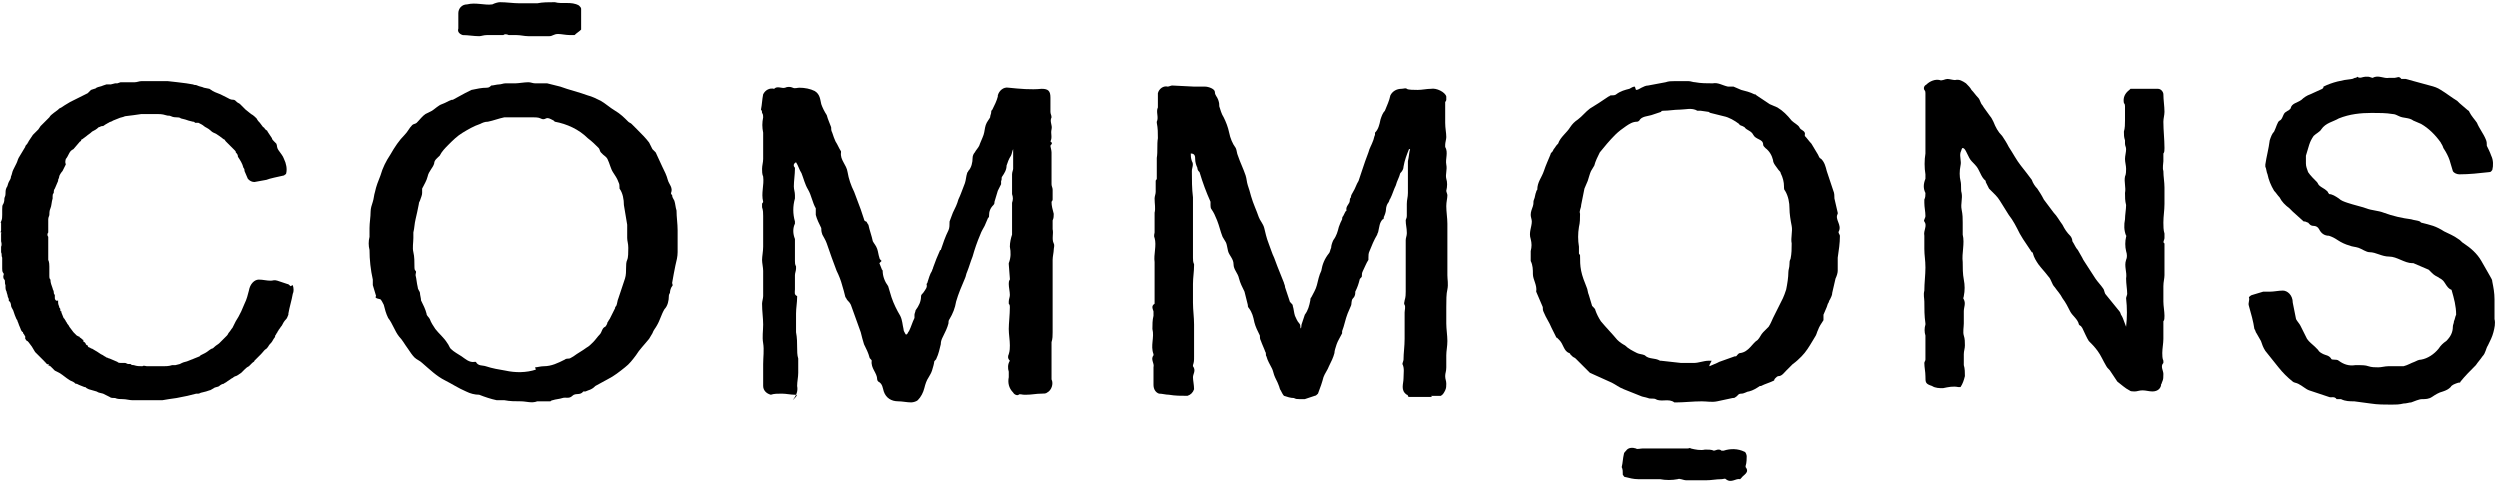
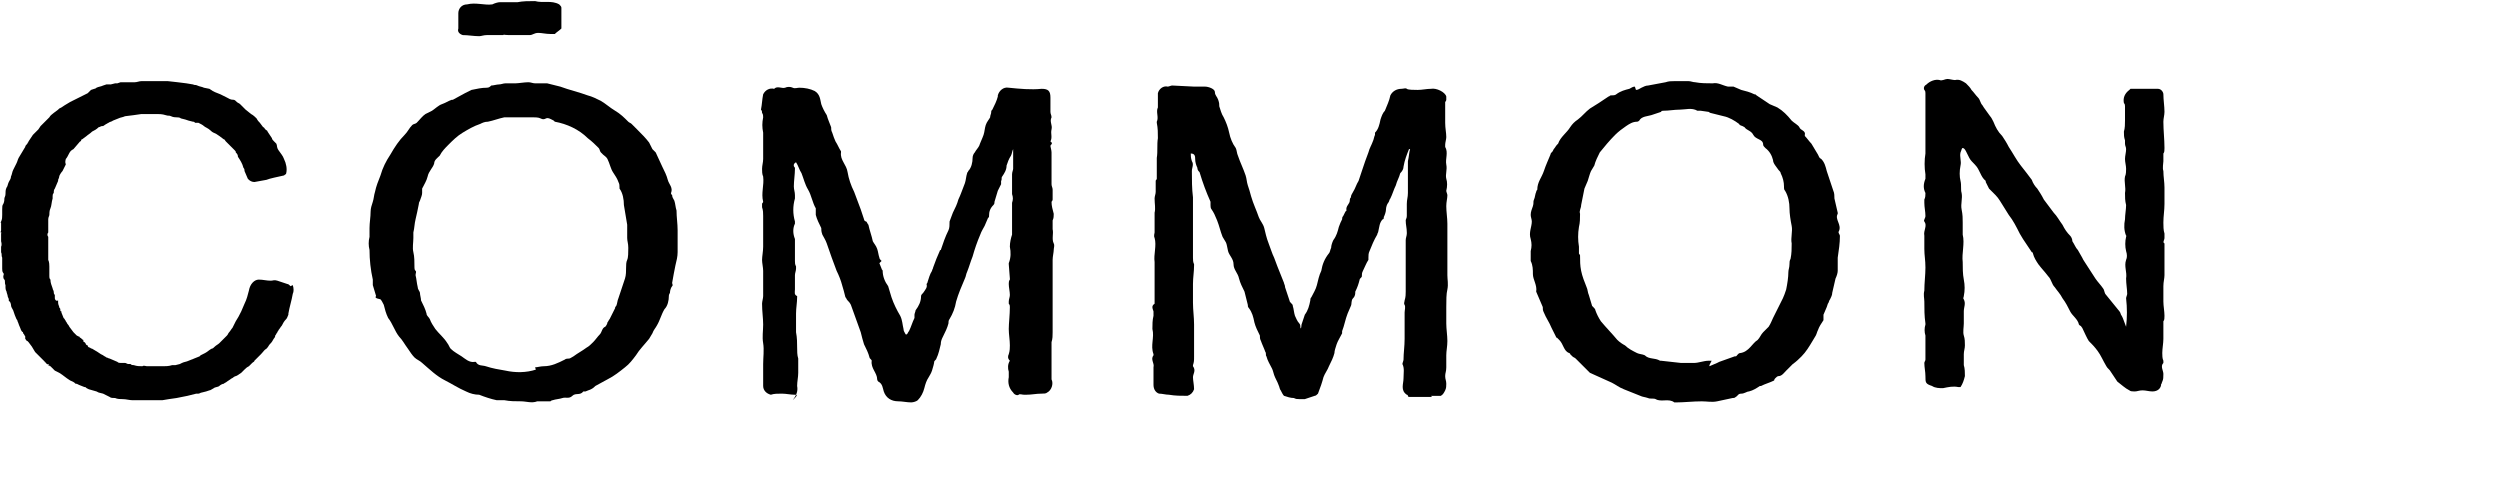
<svg xmlns="http://www.w3.org/2000/svg" id="Слой_1" x="0px" y="0px" viewBox="0 0 228 44" style="enable-background:new 0 0 228 44;" xml:space="preserve">
  <path d="M118.6,30.3c0-0.2,0.1-0.5,0.1-0.7c0.1-0.3,0.2-0.6,0.3-0.9c0.3-0.4,0.4-0.8,0.5-1.3c0-0.1,0-0.2,0.1-0.3 c0.2-0.4,0.4-0.7,0.5-1.1c0.1-0.4,0.2-0.9,0.4-1.3c0.1-0.6,0.3-1.1,0.7-1.6c0.1-0.1,0.1-0.3,0.2-0.5c0-0.2,0.1-0.5,0.2-0.7 c0.3-0.4,0.4-0.8,0.5-1.2c0.1-0.3,0.2-0.5,0.3-0.7c0-0.1,0-0.2,0.1-0.3l0.2-0.4c0,0,0.1-0.1,0.1-0.1c-0.1-0.4,0.3-0.6,0.3-0.9 c0-0.1,0-0.2,0.1-0.3c0-0.2,0.1-0.3,0.2-0.5c0.2-0.3,0.3-0.7,0.5-1c0.1-0.3,0.2-0.6,0.3-0.9l0,0c0.2-0.6,0.4-1.2,0.6-1.7 c0.1-0.4,0.3-0.7,0.4-1c0.1-0.2,0.1-0.4,0.2-0.6c0-0.1,0-0.2,0-0.2c0.3-0.3,0.4-0.7,0.5-1.2c0.1-0.3,0.2-0.6,0.4-0.8 c0.2-0.5,0.4-0.9,0.5-1.4c0.2-0.4,0.6-0.6,1-0.6c0.2,0,0.4-0.1,0.5,0s0.7,0.1,1,0.1c0.4,0,0.8-0.1,1.2-0.1c0.5-0.1,1.3,0.3,1.4,0.7 c0,0.1,0,0.2,0,0.3c0,0.1-0.1,0.2-0.1,0.2c0,0.6,0,1.2,0,1.9c0,0.5,0.1,0.9,0.1,1.3c0,0.2-0.1,0.5-0.1,0.7c0,0.1,0,0.2,0,0.2 c0.3,0.5,0,1.1,0.1,1.6c0.1,0.5-0.1,0.9,0,1.3c0.1,0.3,0.1,0.7,0,1.1c0,0.1,0.1,0.3,0.1,0.4c0,0.3-0.1,0.6-0.1,1 c0,0.5,0.1,1.1,0.1,1.6c0,0.5,0,0.7,0,1.1s0,0.8,0,1.2c0,0.6,0,1.1,0,1.7c0,0.2,0,0.5,0,0.7c0,0.4,0.1,0.8,0,1.3 c-0.1,0.4-0.1,1-0.1,1.6s0,1,0,1.5c0,0.5,0.1,1.1,0.1,1.6c0,0.5-0.1,0.9-0.1,1.3c0,0.5,0,0.7,0,1.1s-0.1,0.5-0.1,0.8 c0,0.3,0.1,0.4,0.1,0.7c0,0.2,0,0.4-0.1,0.6c-0.1,0.2-0.2,0.4-0.4,0.5h-0.9l0.1,0.1c-0.4,0-0.8,0-1.1,0h-0.9c-0.1,0-0.2,0-0.2-0.1 c0,0,0-0.1-0.1-0.1c-0.6-0.4-0.3-1-0.3-1.5c0-0.5,0.1-0.9-0.1-1.3c0-0.1,0.1-0.3,0.1-0.4c0-0.6,0.1-1.2,0.1-1.9c0-0.6,0-1.5,0-2.2 c0-0.1,0-0.1,0-0.2c0-0.2,0.1-0.5,0-0.7c-0.1-0.1,0-0.3,0-0.4c0.1-0.3,0.1-0.6,0.1-0.8c0-0.5,0-1,0-1.5c0-1.1,0-2.2,0-3.2 c0-0.2,0.1-0.4,0.1-0.6c0,0,0-0.1,0-0.1c0-0.4-0.1-0.7-0.1-1.1c0-0.1,0.1-0.2,0.1-0.4c0-0.4,0-0.8,0-1.1c0-0.4,0.1-0.6,0.1-1 c0-0.6,0-1.2,0-1.8c0-0.1,0-0.3,0-0.4s0-0.3,0-0.4c0-0.1,0-0.2,0-0.3c0.1-0.4,0.1-0.8,0.2-1.1h-0.1c-0.2,0.5-0.4,1-0.5,1.6 c0,0.2-0.1,0.4-0.3,0.6c-0.1,0.4-0.3,0.7-0.4,1.1c-0.2,0.4-0.3,0.8-0.5,1.2c-0.1,0.1-0.1,0.3-0.2,0.4c-0.1,0.1-0.2,0.4-0.2,0.6 s-0.1,0.5-0.2,0.7c0,0.1,0,0.2-0.1,0.2c-0.3,0.3-0.3,0.7-0.4,1.1c0,0.1-0.1,0.2-0.1,0.3c-0.3,0.5-0.5,1-0.7,1.5 c-0.1,0.2-0.1,0.4-0.1,0.6c0,0.1,0,0.1,0,0.2c-0.2,0.3-0.3,0.6-0.5,1c-0.1,0.2-0.1,0.3-0.1,0.5c0,0.1-0.2,0.2-0.2,0.3 c-0.1,0.4-0.2,0.7-0.4,1.1c0,0.2,0,0.4-0.2,0.6c-0.2,0.2-0.1,0.5-0.2,0.7c-0.1,0.2-0.2,0.5-0.3,0.7c-0.2,0.5-0.3,1.1-0.5,1.6 c0,0.1,0,0.1,0,0.2c-0.2,0.4-0.4,0.7-0.5,1c-0.1,0.3-0.2,0.6-0.2,0.8c-0.1,0.4-0.3,0.8-0.5,1.2c-0.1,0.3-0.4,0.7-0.5,1 c-0.1,0.4-0.3,1-0.5,1.5c-0.1,0.1-0.2,0.2-0.3,0.2c-0.3,0.1-0.6,0.2-0.9,0.3c-0.2,0-0.3,0-0.5,0c-0.2,0-0.3,0-0.5-0.1 c-0.3,0-0.6-0.1-0.9-0.2c-0.1-0.1-0.2-0.3-0.3-0.5c-0.1-0.1-0.1-0.3-0.2-0.5c-0.1-0.3-0.3-0.6-0.4-0.9c-0.1-0.3-0.1-0.4-0.2-0.6 c-0.2-0.4-0.4-0.7-0.5-1.1c-0.1-0.1,0-0.3-0.1-0.4c-0.1-0.3-0.3-0.7-0.4-1c-0.1-0.2-0.1-0.3-0.1-0.5c-0.2-0.4-0.4-0.8-0.5-1.2 c-0.1-0.5-0.2-0.9-0.5-1.3c-0.1-0.1-0.1-0.2-0.1-0.3c-0.1-0.4-0.2-0.8-0.3-1.2c-0.2-0.4-0.4-0.8-0.5-1.2c-0.1-0.5-0.5-0.8-0.5-1.3 c0-0.5-0.4-0.8-0.5-1.2c-0.1-0.4-0.1-0.6-0.2-0.8s-0.2-0.3-0.3-0.5c-0.2-0.5-0.3-1-0.5-1.5s-0.3-0.7-0.5-1c-0.1-0.1-0.1-0.3-0.1-0.4 c0-0.1,0-0.2,0-0.3c-0.4-0.9-0.7-1.7-1-2.7c-0.1-0.1-0.2-0.2-0.2-0.4c-0.1-0.2-0.2-0.5-0.2-0.8c0-0.2,0-0.5-0.4-0.5 c0,0.2,0,0.4,0.1,0.7c0.2,0.3,0,0.6,0,0.9c0,0.8,0,1.6,0.1,2.4c0,0.4,0,0.7,0,1.1c0,0.8,0,1.6,0,2.4c0,0.8,0,1.4,0,2 c0,0.2,0,0.4,0.1,0.6c0,0,0,0.1,0,0.1c0,0.6-0.1,1.1-0.1,1.7c0,0.2,0,0.4,0,0.5c0,0.4,0,0.8,0,1.2c0,0.7,0.1,1.3,0.1,2 c0,0.2,0,0.5,0,0.7c0,0.3,0,0.8,0,1.1c0,0.4,0,0.7,0,1.1c0,0.4,0,0.5-0.1,0.8c0,0,0,0.1,0,0.1c0.3,0.4,0,0.7,0,1s0.1,0.7,0.1,1.1 c-0.1,0.3-0.3,0.5-0.6,0.6c-0.6,0-1.1,0-1.7-0.1c-0.3,0-0.6-0.1-0.9-0.1c-0.3-0.1-0.5-0.4-0.5-0.8c0-0.5,0-1.1,0-1.6 c0.1-0.4-0.3-0.7,0-1.1c0,0,0,0,0-0.1c-0.3-0.8,0.1-1.5-0.1-2.3c0-0.4,0-0.8,0.1-1.2c0-0.1,0-0.2,0-0.4c-0.1-0.3-0.2-0.5,0.1-0.7 c0-0.1,0-0.2,0-0.3v-2.2c0-0.4,0-0.9,0-1.3c-0.1-0.7,0.2-1.5,0-2.2c-0.1-0.2,0-0.4,0-0.5c0-0.2,0-0.5,0-0.8c0-0.3,0-0.7,0-1 c0.1-0.4,0-0.8,0-1.3c0-0.2,0.1-0.4,0.1-0.6c0-0.3,0-0.7,0-1c0-0.1,0.1-0.1,0.1-0.2s0-0.4,0-0.6c0-0.4,0-0.8,0-1.3 c0.1-0.6,0-1.2,0.1-1.8c0-0.5,0-0.9-0.1-1.4c0,0,0,0,0-0.1c0.2-0.4-0.1-0.9,0.1-1.3c0-0.2,0-0.4,0-0.5c0-0.2,0-0.5,0-0.8 c0.1-0.4,0.5-0.7,0.9-0.6c0.1,0,0.3-0.1,0.4-0.1l2,0.1c0.3,0,0.7,0,1,0c0.3,0,0.9,0.2,0.9,0.5c0,0.3,0.2,0.4,0.3,0.7 s0.1,0.4,0.1,0.6c0.1,0.3,0.2,0.7,0.4,1c0.2,0.4,0.4,0.9,0.5,1.4c0.1,0.5,0.3,1,0.6,1.4c0.1,0.2,0.1,0.5,0.2,0.7 c0.2,0.6,0.5,1.2,0.7,1.8c0.1,0.3,0.1,0.6,0.2,0.9s0.2,0.6,0.3,1c0.2,0.7,0.5,1.3,0.7,1.9c0.1,0.3,0.4,0.6,0.5,1 c0.1,0.4,0.2,0.9,0.4,1.4c0.2,0.5,0.3,0.9,0.5,1.3l0.3,0.8c0.2,0.5,0.4,1,0.6,1.5c0,0.1,0.1,0.2,0.1,0.4l0.4,1.2 c0,0.1,0.1,0.2,0.2,0.3c0.1,0.1,0.1,0.1,0.1,0.2c0.1,0.3,0.1,0.6,0.2,0.9c0.1,0.2,0.2,0.5,0.4,0.7c0.1,0.1,0.1,0.3,0.1,0.4 c0.1,0.1,0.1,0.2,0.2,0.3l0.2-0.1" />
  <path d="M80.2,24l0.2,0.5c0,0.1,0.1,0.1,0.1,0.2c0,0.5,0.2,1,0.5,1.4c0.1,0.3,0.2,0.7,0.3,1c0.2,0.6,0.5,1.2,0.8,1.7 c0.2,0.4,0.2,0.8,0.3,1.2c0,0.2,0.1,0.3,0.2,0.5h0.1c0.1-0.1,0.1-0.2,0.2-0.3c0.2-0.4,0.3-0.8,0.5-1.2c0-0.1,0-0.2,0-0.3 c0-0.1,0.1-0.3,0.1-0.4c0.3-0.4,0.5-0.8,0.5-1.3c0-0.1,0.1-0.2,0.2-0.3c0.2-0.3,0.4-0.5,0.3-0.8c0,0,0.1-0.1,0.1-0.2 c0.1-0.3,0.2-0.7,0.4-1c0-0.1,0.1-0.2,0.1-0.3l0.3-0.8l0.3-0.7c0-0.1,0.1-0.1,0.1-0.1c0.2-0.6,0.4-1.2,0.7-1.8 c0.1-0.2,0.1-0.5,0.1-0.8c0.1-0.3,0.2-0.5,0.3-0.8c0.2-0.4,0.4-0.8,0.5-1.2c0.2-0.4,0.4-1,0.6-1.5c0.1-0.3,0.1-0.6,0.2-0.9 c0-0.1,0.1-0.1,0.1-0.2c0.3-0.3,0.4-0.8,0.4-1.2c0-0.2,0.1-0.4,0.2-0.5c0.1-0.2,0.3-0.4,0.4-0.6c0.1-0.3,0.3-0.7,0.4-1 c0.1-0.3,0.1-0.6,0.2-0.9s0.3-0.5,0.4-0.7c0-0.2,0.1-0.3,0.1-0.5c0-0.1,0-0.1,0.1-0.2c0.2-0.4,0.4-0.8,0.5-1.2c0,0,0-0.1,0-0.1 C91.1,8.3,91.5,7.9,92,8c1,0.1,2,0.2,3,0.1c0.6,0,0.8,0.2,0.8,0.8c0,0.4,0,0.9,0,1.3c0,0.2,0.1,0.3,0.1,0.5l0,0 c-0.2,0.4,0.1,0.7,0,1.1c-0.1,0.4,0.1,0.7-0.1,1.1c0.3,0.2,0,0.3,0,0.4s0.1,0.4,0.1,0.6c0,0.5,0,1,0,1.5s0,0.9,0,1.4 c0,0.2,0.1,0.3,0.1,0.5c0,0.2,0,0.6,0,0.9c0,0.1-0.1,0.2-0.1,0.2c0,0.4,0.1,0.7,0.2,1.1c0,0.2,0,0.4-0.1,0.6c0,0.3,0,0.6,0,0.8 c0.1,0.4-0.1,0.9,0.1,1.3c0.1,0.2,0,0.4,0,0.6S96,23.4,96,23.7c0,0.6,0,1.1,0,1.7c0,0.3,0,0.7,0,1s0,0.8,0,1.1c0,0.7,0,1.5,0,2.2 c0,0.2,0,0.4,0,0.6c0,0.3,0,0.6-0.1,0.9c0,0.1,0,0.2,0,0.3c0,0.4,0,0.9,0,1.3v1.7c0,0,0,0,0,0.1c0.2,0.4,0,1-0.4,1.2 c-0.1,0.1-0.3,0.1-0.5,0.1c-0.5,0-0.9,0.1-1.4,0.1c-0.1,0-0.1,0-0.2,0c-0.2,0-0.4-0.1-0.5,0c-0.1,0.1-0.4,0-0.5-0.2 c-0.4-0.4-0.5-0.9-0.4-1.4c0-0.2,0-0.3,0-0.5c-0.1-0.3-0.1-0.7,0.1-1c-0.2-0.2-0.2-0.4-0.1-0.6c0.1-0.3,0.1-0.6,0.1-0.8 c0-0.5-0.1-1-0.1-1.5c0-0.5,0.1-1.3,0.1-2c0-0.1,0-0.2-0.1-0.3c0-0.1,0-0.2,0-0.2c0-0.2,0.1-0.4,0.1-0.6c0-0.3-0.1-0.7-0.1-1 c0-0.1,0-0.3,0.1-0.4c0,0,0-0.1,0-0.1l-0.1-1.3c0,0,0-0.1,0-0.1c0.2-0.5,0.2-1,0.1-1.5c0-0.4,0.1-0.8,0.2-1.1c0-0.5,0-1,0-1.5 c0-0.2,0-0.4,0-0.6v-0.6c0-0.1,0-0.2,0-0.2c0.1-0.3,0.1-0.5,0-0.8c0-0.2,0-0.5,0-0.7c0-0.4,0-0.7,0-1.1c0-0.2,0.1-0.4,0.1-0.5 c0-0.6,0-1.2,0-1.8c-0.1,0.2-0.1,0.4-0.2,0.6c-0.2,0.3-0.3,0.6-0.4,0.9c0,0.4-0.2,0.7-0.4,1c-0.1,0.1,0,0.3-0.1,0.4 c0,0.1,0,0.2,0,0.3c-0.1,0.2-0.2,0.4-0.3,0.6c-0.1,0.3-0.2,0.7-0.3,1c0,0.1,0,0.2-0.1,0.3c-0.3,0.3-0.4,0.6-0.4,1 c0,0.1,0,0.1-0.1,0.2c-0.1,0.2-0.2,0.5-0.3,0.7s-0.3,0.5-0.4,0.8c-0.3,0.7-0.5,1.3-0.7,2c-0.2,0.5-0.3,0.9-0.5,1.4 c-0.1,0.2-0.1,0.4-0.2,0.6c-0.3,0.7-0.6,1.4-0.8,2.1c-0.1,0.6-0.3,1.1-0.6,1.6c-0.1,0.1-0.1,0.3-0.1,0.4c-0.1,0.4-0.3,0.8-0.5,1.2 c-0.1,0.2-0.2,0.4-0.2,0.7c-0.1,0.4-0.2,0.9-0.4,1.3c0,0.1-0.2,0.2-0.2,0.3c0,0.1-0.1,0.5-0.2,0.8c-0.1,0.3-0.2,0.4-0.3,0.6 c-0.2,0.3-0.3,0.6-0.4,1c-0.1,0.4-0.3,0.8-0.6,1.1c-0.1,0.1-0.4,0.2-0.6,0.2c-0.4,0-0.8-0.1-1.2-0.1c-0.6,0-1.1-0.3-1.3-0.9 c-0.1-0.3-0.1-0.7-0.5-0.9c0,0-0.1-0.1-0.1-0.2c0-0.6-0.6-1-0.5-1.7c0-0.1-0.2-0.2-0.2-0.3c-0.1-0.4-0.3-0.8-0.5-1.2 c-0.1-0.3-0.2-0.7-0.3-1.1c-0.3-0.8-0.6-1.7-0.9-2.5c-0.1-0.2-0.2-0.3-0.3-0.4c-0.1-0.1-0.1-0.2-0.2-0.3c-0.1-0.4-0.2-0.8-0.3-1.1 c-0.1-0.4-0.3-0.9-0.5-1.3c-0.3-0.8-0.6-1.6-0.9-2.5c-0.1-0.3-0.3-0.6-0.4-0.8c-0.1-0.3-0.1-0.4-0.1-0.6c-0.2-0.4-0.4-0.8-0.5-1.2 c0-0.1,0-0.2,0-0.3c0-0.1,0-0.2,0-0.3c-0.3-0.5-0.4-1.2-0.7-1.7s-0.4-1-0.6-1.5c-0.2-0.3-0.3-0.7-0.5-1c-0.2,0.1-0.3,0.3-0.1,0.5 c0,0,0,0.1,0,0.1c0,0.5-0.1,1.1-0.1,1.6c0,0.3,0.1,0.5,0.1,0.8c0,0.1,0,0.2,0,0.3c-0.2,0.7-0.2,1.4,0,2.1c0,0.1,0,0.1,0,0.2 c-0.2,0.4-0.2,0.9,0,1.4c0,0.2,0,0.4,0,0.6c0,0.5,0,0.9,0,1.4c0,0.2,0,0.3,0.1,0.5c0,0.1,0,0.2,0,0.2c0,0.2-0.1,0.4-0.1,0.6 c0,0.4,0,0.9,0,1.3c0,0.2-0.1,0.5,0.2,0.6c0,0,0,0.1,0,0.1c0,0.5-0.1,1-0.1,1.5c0,0.5,0,1.1,0,1.7c0.1,0.5,0.1,1,0.1,1.4 c0,0.3,0,0.7,0.1,1c0,0.1,0,0.2,0,0.3s0,0.5,0,0.7s0,0.2,0,0.3c0,0.4-0.1,0.8-0.1,1.2c0.1,0.5-0.1,0.9-0.4,1.3 C72.8,36,72.7,36,72.5,36c-0.4,0-0.8-0.1-1.2-0.1s-0.7,0-1,0.1c-0.4-0.1-0.7-0.4-0.7-0.8c0-0.7,0-1.4,0-2c0-0.6,0.1-1.3,0-1.9 c-0.1-0.6,0-1.1,0-1.7c0-0.6-0.1-1.2-0.1-1.9c0-0.2,0.1-0.5,0.1-0.7c0-0.8,0-1.6,0-2.3c0-0.3-0.1-0.7-0.1-1s0.1-0.8,0.1-1.2 s0-0.9,0-1.3s0-1,0-1.5c0-0.3,0-0.5-0.1-0.8c0-0.1,0-0.2,0-0.3c0-0.1,0.1-0.1,0.1-0.2c-0.2-0.8,0.1-1.5,0-2.3 c-0.1-0.2-0.1-0.5-0.1-0.7c0-0.3,0.1-0.6,0.1-0.9c0-0.8,0-1.6,0-2.4c-0.1-0.5-0.1-0.9,0-1.4c0-0.1,0-0.3-0.1-0.4 c0-0.1,0-0.2-0.1-0.3c0.1-0.5,0.1-0.9,0.2-1.4c0.2-0.4,0.6-0.6,1-0.5l0,0c0.3-0.3,0.7,0,1-0.1c0.2-0.1,0.5-0.1,0.7,0 c0.2,0.1,0.4,0,0.6,0c0.5,0,1,0.1,1.4,0.3c0.5,0.3,0.5,0.8,0.6,1.2c0.1,0.3,0.3,0.7,0.5,1l0,0c0.1,0.4,0.3,0.8,0.4,1.1 c0,0.2,0,0.3,0.1,0.5c0.1,0.3,0.2,0.6,0.3,0.8c0.2,0.3,0.3,0.6,0.5,0.9c0,0,0,0,0,0.1c-0.1,0.7,0.5,1.1,0.6,1.8 c0.1,0.6,0.3,1.2,0.6,1.8c0.2,0.5,0.4,1.1,0.6,1.6c0.1,0.3,0.2,0.6,0.3,0.9c0,0.1,0.1,0.2,0.2,0.2c0.1,0.1,0.1,0.2,0.2,0.3 c0.1,0.5,0.3,1,0.4,1.5c0.1,0.2,0.3,0.4,0.4,0.7c0.1,0.3,0.1,0.5,0.2,0.8c0,0.1,0.1,0.2,0.2,0.3L80.2,24" />
  <path d="M149.2,8.2c0.2,0,0.3-0.1,0.5-0.2c0.2-0.1,0.4-0.2,0.6-0.2c0.5-0.1,1.1-0.2,1.6-0.3c0.3-0.1,0.5-0.1,0.8-0.1 c0.4,0,0.9,0,1.3,0c0.2,0,0.4,0.1,0.6,0.1c0.5,0.1,1.1,0.1,1.6,0.1c0.5-0.1,0.9,0.2,1.4,0.3c0.2,0,0.3,0,0.5,0 c0.2,0.1,0.5,0.2,0.7,0.3c0.4,0.1,0.8,0.2,1.2,0.4c0.1,0,0.1,0,0.2,0.1l1.2,0.8c0.2,0.1,0.5,0.2,0.7,0.3c0.5,0.3,0.9,0.7,1.3,1.2 c0.2,0.2,0.6,0.4,0.7,0.6c0.1,0.3,0.6,0.3,0.5,0.7c0,0,0,0.1,0,0.1c0.2,0.2,0.4,0.5,0.6,0.7c0.2,0.3,0.4,0.7,0.6,1 c0.1,0.2,0.1,0.3,0.3,0.4c0.3,0.3,0.4,0.7,0.5,1.1c0.2,0.6,0.4,1.2,0.6,1.8c0.1,0.2,0.1,0.5,0.1,0.7l0.3,1.3c0,0,0,0.1,0,0.1 c-0.3,0.5,0.4,1,0.1,1.6c-0.1,0.1,0.1,0.3,0.1,0.4c0,0.7-0.1,1.3-0.2,2c0,0.4,0,0.8,0,1.2c0,0.2-0.1,0.5-0.2,0.7 c-0.1,0.4-0.2,0.9-0.3,1.3c0,0.2-0.1,0.4-0.2,0.6c-0.1,0.1-0.1,0.3-0.2,0.4l-0.1,0.3l-0.3,0.7c0,0.2,0,0.3,0,0.5 c-0.2,0.3-0.4,0.6-0.5,0.9c-0.1,0.2-0.1,0.3-0.2,0.5c-0.1,0.2-0.2,0.3-0.3,0.5c-0.3,0.5-0.6,1-1,1.4c-0.2,0.2-0.5,0.5-0.8,0.7 c-0.2,0.2-0.4,0.4-0.6,0.6c-0.2,0.2-0.4,0.5-0.7,0.5c-0.1,0-0.2,0.1-0.3,0.2c-0.1,0.1-0.1,0.2-0.1,0.2c-0.4,0.2-0.8,0.3-1.2,0.5 h-0.1c-0.3,0.2-0.6,0.4-1,0.5c-0.2,0-0.4,0.2-0.7,0.2c-0.3,0-0.3,0.2-0.5,0.3c-0.1,0.1-0.2,0.1-0.3,0.1c-0.5,0.1-0.9,0.2-1.4,0.3 c-0.5,0.1-0.9,0-1.4,0c-0.8,0-1.6,0.1-2.4,0.1c0,0-0.1,0-0.1,0c-0.5-0.4-1.2,0-1.7-0.3c-0.2-0.1-0.5,0-0.7-0.1 c-0.3-0.1-0.5-0.1-0.7-0.2c-0.5-0.2-1-0.4-1.5-0.6s-0.7-0.4-1.1-0.6L145,34l-0.1-0.1l-1.2-1.2c-0.1-0.1-0.2-0.1-0.3-0.2 c-0.1-0.1-0.1-0.1-0.2-0.2c0,0,0-0.1-0.1-0.1c-0.5-0.2-0.5-0.8-0.9-1.2l-0.2-0.2c0,0-0.1,0-0.1-0.1l-0.4-0.8 c-0.2-0.5-0.5-0.9-0.7-1.4c-0.1-0.2-0.1-0.3-0.1-0.5c-0.2-0.5-0.4-0.9-0.6-1.4l0,0c0.1-0.6-0.3-1.1-0.3-1.6c0-0.4,0-0.8-0.2-1.2 c0-0.3,0-0.6,0-0.9c0.1-0.4,0.1-0.7,0-1.1c-0.2-0.6,0.1-1.1,0.1-1.6c0-0.2-0.1-0.4-0.1-0.6c0-0.3,0.1-0.5,0.2-0.8s0-0.4,0.1-0.6 c0.1-0.2,0.1-0.5,0.2-0.7c0,0,0-0.1,0.1-0.2c0-0.7,0.4-1.1,0.6-1.7c0.2-0.6,0.4-1,0.6-1.5c0-0.1,0.1-0.2,0.2-0.3l0.1-0.2 c0.1-0.1,0.2-0.3,0.3-0.4c0.1-0.1,0.1-0.1,0.1-0.1c0.2-0.6,0.8-1,1.1-1.5c0.2-0.3,0.4-0.5,0.7-0.7c0.4-0.3,0.7-0.7,1.1-1 c0.3-0.2,0.5-0.3,0.8-0.5c0.3-0.2,0.6-0.4,0.9-0.6c0.1,0,0.1-0.1,0.2-0.1c0.2,0,0.4,0,0.5-0.1c0.4-0.3,0.8-0.4,1.2-0.5 c0.2-0.1,0.3-0.2,0.5-0.2L149.2,8.2 M155.9,33.3c0,0,0,0.1,0,0.1l0.7-0.3l0.2-0.1l1.4-0.5c0,0,0,0,0.1,0s0.2-0.3,0.4-0.3 c0.8-0.1,1.1-0.9,1.6-1.2c0.2-0.2,0.3-0.5,0.5-0.7c0.2-0.2,0.3-0.3,0.5-0.5c0.2-0.3,0.3-0.6,0.4-0.8c0.3-0.6,0.6-1.2,0.9-1.8 c0.1-0.2,0.2-0.5,0.3-0.8c0.1-0.5,0.2-1.1,0.2-1.6c0-0.2,0.1-0.4,0.1-0.7c0-0.2,0-0.3,0.1-0.5c0.1-0.5,0.1-0.9,0.1-1.4 c-0.1-0.5,0.1-1.1,0-1.6c-0.1-0.5-0.2-1.1-0.2-1.6c0-0.5-0.1-1.1-0.4-1.6c-0.1-0.1-0.1-0.2-0.1-0.4c0-0.4-0.1-0.8-0.3-1.2 c0-0.1-0.1-0.2-0.2-0.3c-0.2-0.3-0.5-0.6-0.5-0.9c-0.1-0.4-0.3-0.8-0.7-1.1c-0.1-0.1-0.2-0.2-0.2-0.3c0-0.3-0.2-0.4-0.4-0.5 c-0.2-0.1-0.4-0.2-0.5-0.4c-0.2-0.4-0.6-0.4-0.8-0.7c-0.3-0.2-0.4-0.1-0.5-0.3c-0.4-0.3-0.9-0.6-1.4-0.7c-0.4-0.1-0.8-0.2-1.2-0.3 c-0.1,0-0.1-0.1-0.2-0.1l-0.7-0.1c-0.1,0-0.2,0-0.3,0c-0.5-0.3-1.1-0.1-1.6-0.1c-0.5,0-1,0.1-1.5,0.1c-0.1,0-0.2,0-0.2,0.1 c-0.3,0.1-0.6,0.2-0.9,0.3s-0.9,0.1-1.1,0.5c0,0-0.1,0.1-0.2,0.1c-0.4,0-0.7,0.2-1,0.4c-0.3,0.2-0.7,0.5-1,0.8 c-0.5,0.5-1,1.1-1.4,1.6c-0.2,0.4-0.4,0.8-0.5,1.2c-0.1,0.2-0.2,0.3-0.3,0.5c-0.1,0.2-0.2,0.6-0.3,0.9c-0.1,0.2-0.2,0.5-0.3,0.7 c-0.1,0.5-0.2,1-0.3,1.5c0,0.3-0.2,0.5-0.1,0.8c0,0.4,0,0.8-0.1,1.2c-0.1,0.6-0.1,1.2,0,1.8c0,0.1,0,0.2,0,0.3c0,0.1,0,0.2,0,0.3 c0,0.1,0.1,0.1,0.1,0.2c0,0.5,0,0.9,0.1,1.4c0.1,0.5,0.3,1,0.5,1.5c0.1,0.2,0.1,0.5,0.2,0.7l0.3,1c0,0,0.1,0.1,0.1,0.1 c0.1,0.1,0.2,0.2,0.2,0.3c0.1,0.3,0.3,0.7,0.5,1c0.5,0.6,1,1.1,1.5,1.7c0.2,0.2,0.5,0.4,0.7,0.5c0.3,0.3,0.7,0.5,1.1,0.7 c0.2,0.1,0.5,0.1,0.7,0.2c0.4,0.4,0.9,0.2,1.4,0.5h0.1l1.8,0.2c0.4,0,0.8,0,1.2,0c0.4,0,0.9-0.2,1.3-0.2h0.3" />
  <path d="M34.3,27c-0.1-0.3-0.2-0.7-0.3-1c0-0.1,0-0.1,0-0.2c0-0.1,0-0.2,0-0.3c-0.2-0.9-0.3-1.8-0.3-2.7c-0.1-0.4-0.1-0.8,0-1.2 c0-0.1,0-0.2,0-0.3s0-0.3,0-0.5c0-0.5,0.1-1,0.1-1.5c0-0.3,0.1-0.6,0.2-0.9c0.1-0.3,0.1-0.6,0.2-0.9c0.1-0.5,0.3-1,0.5-1.5 c0.2-0.7,0.5-1.3,0.9-1.9c0.4-0.7,0.8-1.3,1.3-1.8c0.3-0.3,0.4-0.6,0.7-0.9c0.1-0.1,0.3-0.1,0.4-0.2c0.3-0.3,0.5-0.6,0.8-0.8 c0.2-0.1,0.4-0.2,0.6-0.3c0.3-0.2,0.6-0.5,0.9-0.6c0.3-0.1,0.6-0.3,0.9-0.4c0,0,0.1,0,0.1,0c0.4-0.2,0.7-0.4,1.1-0.6 c0.2-0.1,0.4-0.2,0.6-0.3c0.5-0.1,0.9-0.2,1.4-0.2c0.2,0,0.3-0.1,0.4-0.2c0.2,0,0.5-0.1,0.7-0.1s0.4-0.1,0.6-0.1c0.2,0,0.6,0,0.9,0 s0.8-0.1,1.2-0.1c0.2,0,0.4,0.1,0.6,0.1c0.4,0,0.8,0,1.1,0c0.4,0.1,0.8,0.2,1.2,0.3c0.8,0.3,1.7,0.5,2.5,0.8 c0.4,0.1,0.8,0.3,1.2,0.5c0.5,0.3,0.8,0.6,1.3,0.9c0.5,0.3,0.8,0.6,1.2,1c0.1,0.1,0.2,0.1,0.3,0.2c0.1,0.1,0.2,0.2,0.3,0.3l0.2,0.2 c0.4,0.4,0.8,0.8,1.1,1.2c0.1,0.2,0.2,0.4,0.3,0.6c0.1,0.1,0.2,0.2,0.3,0.3c0.2,0.4,0.4,0.9,0.6,1.3c0.2,0.4,0.4,0.8,0.5,1.2 c0.1,0.4,0.5,0.7,0.3,1.2c0,0.1,0,0.1,0.1,0.2c0,0.2,0.1,0.3,0.2,0.5c0.1,0.3,0.1,0.6,0.2,0.9c0,0.6,0.1,1.2,0.1,1.8 c0,0.6,0,1.3,0,2c0,0.4-0.1,0.8-0.2,1.2c-0.1,0.5-0.2,1-0.3,1.6c0,0.1,0.1,0.2,0,0.3s-0.2,0.4-0.2,0.6c-0.1,0.2-0.1,0.2-0.1,0.3 c0,0.4-0.1,0.9-0.4,1.2c-0.3,0.5-0.4,1-0.7,1.5c-0.1,0.2-0.3,0.4-0.4,0.7c-0.1,0.2-0.2,0.3-0.3,0.5c-0.4,0.5-0.9,1-1.2,1.5 c-0.3,0.4-0.6,0.8-1,1.1c-0.5,0.4-1,0.8-1.6,1.1c-0.4,0.2-0.7,0.4-1.1,0.6c-0.1,0.1-0.2,0.2-0.4,0.3c-0.2,0.1-0.3,0.1-0.5,0.2 c-0.1,0-0.2,0-0.2,0c-0.3,0.4-0.7,0.1-1,0.4c-0.3,0.3-0.6,0.1-0.9,0.2c-0.3,0.1-0.6,0.1-0.9,0.2c-0.1,0-0.2,0.1-0.2,0.1h-1 c-0.1,0-0.1,0-0.2,0c-0.5,0.2-1,0-1.5,0s-1,0-1.5-0.1c-0.2,0-0.5,0-0.7,0c-0.5-0.1-1.1-0.3-1.6-0.5c-0.4,0-0.8-0.1-1.2-0.3 c-0.7-0.3-1.3-0.7-1.9-1c-0.8-0.4-1.4-1-2.1-1.6c-0.2-0.2-0.5-0.3-0.7-0.5c-0.2-0.2-0.4-0.5-0.6-0.8c-0.3-0.4-0.5-0.8-0.8-1.1 c-0.4-0.5-0.6-1.2-1-1.7c-0.2-0.4-0.3-0.8-0.4-1.2c-0.1-0.2-0.2-0.4-0.3-0.5C34.2,27.2,34.2,27.1,34.3,27L34.3,27 M48.8,33.5 L48.8,33.5c0.2,0,0.5-0.1,0.8-0.1c0.7,0,1.3-0.3,1.9-0.6c0.1-0.1,0.3-0.1,0.4-0.1c0.1,0,0.2-0.1,0.4-0.2c0.4-0.3,0.8-0.5,1.2-0.8 c0.2-0.1,0.4-0.3,0.6-0.5c0.2-0.2,0.4-0.5,0.6-0.7c0.2-0.2,0.2-0.6,0.5-0.7c0.1-0.1,0.2-0.3,0.2-0.4c0.1-0.1,0.1-0.2,0.2-0.3l0.5-1 c0-0.1,0-0.1,0.1-0.2c0.1-0.2,0.1-0.5,0.2-0.7c0.2-0.6,0.4-1.2,0.6-1.8c0.1-0.3,0.1-0.7,0.1-1c0-0.2,0-0.5,0.1-0.7 c0.1-0.2,0.1-0.7,0.1-1.1c0-0.4-0.1-0.6-0.1-0.9c0-0.4,0-0.8,0-1.2c-0.1-0.6-0.2-1.2-0.3-1.8c0-0.5-0.1-1.1-0.4-1.5c0,0,0-0.1,0-0.1 c0-0.2,0-0.3-0.1-0.5c-0.1-0.3-0.3-0.6-0.5-0.9c-0.2-0.3-0.3-0.8-0.5-1.2c-0.1-0.2-0.3-0.3-0.4-0.4c-0.1-0.1-0.1-0.1-0.2-0.2 c-0.1-0.1-0.1-0.3-0.2-0.4c-0.3-0.3-0.6-0.6-1-0.9c-0.8-0.8-1.9-1.3-3-1.5c0,0-0.1-0.1-0.1-0.1c-0.2-0.1-0.5-0.3-0.7-0.2 c-0.2,0.1-0.3,0.1-0.5,0c-0.2-0.1-0.5-0.1-0.7-0.1h-1.3c-0.4,0-0.8,0-1.3,0c-0.5,0.1-1,0.3-1.5,0.4c-0.3,0-0.5,0.1-0.7,0.2 c-0.6,0.2-1.1,0.5-1.6,0.8c-0.5,0.3-0.9,0.7-1.3,1.1c-0.3,0.3-0.6,0.6-0.8,1c-0.2,0.2-0.5,0.4-0.5,0.7c-0.1,0.4-0.5,0.7-0.6,1.2 c-0.1,0.4-0.3,0.7-0.5,1.1c0,0.1,0,0.2,0,0.4c0,0.2-0.1,0.4-0.2,0.7c-0.1,0.2-0.1,0.2-0.1,0.3c-0.1,0.5-0.2,1-0.3,1.4 c-0.1,0.4-0.1,0.8-0.2,1.2c0,0.2,0,0.3,0,0.5c0,0.4-0.1,0.9,0,1.3c0.1,0.4,0.1,0.9,0.1,1.4c0,0.1,0,0.2,0.1,0.3c0.1,0.1,0,0.2,0,0.4 c0.1,0.4,0.1,0.7,0.2,1.1c0,0.2,0.2,0.4,0.2,0.5c0,0.2,0.1,0.5,0.1,0.7c0.2,0.4,0.4,0.8,0.5,1.2c0,0.2,0.2,0.3,0.3,0.5 c0.1,0.3,0.3,0.6,0.5,0.9c0.3,0.4,0.8,0.8,1.1,1.3c0.1,0.1,0.2,0.4,0.3,0.5c0.3,0.3,0.7,0.5,1,0.7c0.3,0.2,0.7,0.6,1.2,0.5 c0,0,0.1,0,0.1,0c0.2,0.4,0.6,0.3,0.9,0.4c0.6,0.2,1.2,0.3,1.8,0.4c0.9,0.2,1.9,0.2,2.8-0.1c0.1,0,0.2,0,0.2,0v0.1h-0.2" />
  <path d="M193.9,29.8c0.1-0.9,0.1-1.7,0-2.6c0-0.1,0.1-0.3,0.1-0.4c0-0.4-0.1-0.9-0.1-1.4c0.1-0.6-0.2-1.1,0-1.7 c0.1-0.2,0.1-0.5,0-0.8c-0.1-0.4-0.1-0.9,0-1.3c0-0.1,0.1-0.1,0-0.1c-0.2-0.5-0.2-1-0.1-1.5c0-0.4,0.1-0.9,0.1-1.3 c-0.1-0.4-0.1-0.7-0.1-1.1c0.1-0.5-0.1-1,0-1.5c0.1-0.2,0.1-0.5,0.1-0.7c0-0.3-0.1-0.6-0.1-0.9c0-0.3,0.1-0.6,0.1-0.9 c0-0.2-0.1-0.3-0.1-0.5c0-0.1,0-0.2,0-0.3c-0.1-0.3-0.1-0.5-0.1-0.8c0.1-0.3,0.1-0.7,0.1-1c0-0.4,0-0.9,0-1.3c0-0.1,0-0.2-0.1-0.3 c-0.1-0.5,0.1-0.9,0.5-1.2c0,0,0.1-0.1,0.1-0.1h0.9h0.3h1.3c0.3,0,0.5,0.3,0.5,0.5c0,0.5,0.1,1.1,0.1,1.6c0,0.3-0.1,0.6-0.1,0.9 c0,0.8,0.1,1.6,0.1,2.4c0,0.2,0,0.4-0.1,0.5c0,0.2,0,0.5,0,0.7s-0.1,0.6,0,0.9c0,0.5,0.1,1,0.1,1.5c0,0.2,0,0.4,0,0.6 c0,0.2,0,0.6,0,0.9c0,0.6-0.1,1.1-0.1,1.7c0,0.3,0,0.7,0.1,1c0,0.1,0,0.3,0,0.4c0,0.2-0.2,0.4,0,0.5c0,0,0,0.1,0,0.2 c0,0.2,0,0.4,0,0.5c0,0.2,0,0.4,0,0.6s0,0.7,0,1.1c0,0.2,0,0.3,0,0.5c0,0.3-0.1,0.6-0.1,1l0,0c0,0.5,0,0.9,0,1.4 c0,0.4,0.1,0.9,0.1,1.3c0,0.2,0,0.4-0.1,0.5c0,0.1,0,0.3,0,0.4c0,0.2,0,0.3,0,0.5c0,0.2,0,0.5,0,0.7c0,0.4-0.1,0.9-0.1,1.3 c0,0.2,0,0.5,0.1,0.7c0,0.1,0,0.1,0,0.2c-0.3,0.3,0,0.7,0,1s0,0.5-0.1,0.7c-0.1,0.2,0,0.2-0.1,0.2c0,0.4-0.3,0.7-0.8,0.7 c-0.3,0-0.6-0.1-0.9-0.1c-0.3,0-0.5,0.1-0.7,0.1c-0.2,0-0.4,0-0.5-0.1c-0.4-0.2-0.7-0.5-1.1-0.8c-0.2-0.3-0.4-0.6-0.6-0.9 c-0.1-0.2-0.3-0.3-0.4-0.5c-0.3-0.5-0.5-1-0.8-1.4c-0.3-0.4-0.5-0.6-0.8-0.9c-0.2-0.3-0.4-0.8-0.6-1.2c-0.1-0.1-0.1-0.2-0.2-0.2 c0,0-0.1-0.1-0.1-0.1c-0.1-0.5-0.6-0.8-0.8-1.2c-0.2-0.4-0.4-0.8-0.7-1.2c-0.2-0.4-0.5-0.7-0.7-1c-0.3-0.3-0.3-0.7-0.6-1 c-0.3-0.4-0.6-0.7-0.9-1.1c-0.2-0.3-0.4-0.6-0.5-1c0,0,0-0.1-0.1-0.1l-0.8-1.2c-0.1-0.2-0.2-0.3-0.3-0.5c-0.3-0.6-0.6-1.2-1-1.7 c-0.2-0.3-0.3-0.5-0.5-0.8c-0.2-0.3-0.4-0.7-0.7-1c-0.2-0.2-0.4-0.4-0.6-0.6c-0.1-0.2-0.2-0.4-0.3-0.6c0,0,0-0.1,0-0.1 c-0.5-0.4-0.5-1-1-1.5c-0.2-0.2-0.4-0.4-0.5-0.6c-0.1-0.2-0.2-0.4-0.3-0.6c-0.1-0.2-0.2-0.3-0.3-0.3c-0.1,0-0.1,0.2-0.2,0.4 c-0.1,0.4,0.1,0.8,0,1.2c-0.1,0.5-0.1,1,0,1.4c0.1,0.4,0,0.8,0.1,1.1c0.1,0.5-0.1,1,0,1.5c0.1,0.5,0.1,0.8,0.1,1.2c0,0.4,0,0.6,0,1 c0,0,0,0.1,0,0.1c0.2,0.8-0.1,1.7,0,2.5c0,0.5,0,1.1,0.1,1.6c0.1,0.5,0.1,1,0,1.5c0,0.1-0.1,0.2,0,0.3c0.2,0.4,0,0.7,0,1.1 c0,0.4,0,0.8,0,1.1c0,0.3-0.1,0.8,0,1.1c0.1,0.3,0.1,0.6,0.1,0.9c0,0.3-0.1,0.5-0.1,0.8s0,0.6,0,1c0.1,0.3,0.1,0.7,0.1,1 c-0.1,0.4-0.2,0.7-0.4,1c0,0-0.2,0-0.2,0c-0.5-0.1-0.9,0-1.4,0.1c-0.3,0-0.7,0-1-0.2c-0.6-0.2-0.6-0.3-0.6-0.9 c0-0.4-0.1-0.8-0.1-1.2c0-0.1,0.1-0.2,0.1-0.3s0-0.5,0-0.7c0-0.2,0-0.7,0-1.1c0-0.1,0-0.3,0-0.4c-0.1-0.3-0.1-0.7,0-1 c0,0,0-0.1,0-0.1c-0.1-0.7-0.1-1.3-0.1-2c0-0.3-0.1-0.6,0-1c0-0.7,0.1-1.4,0.1-2.1s-0.1-1.1-0.1-1.7c0-0.4,0-0.8,0-1.2 c-0.1-0.5,0.3-0.9,0-1.3c-0.1-0.1,0.1-0.3,0.1-0.5c0-0.4-0.1-0.8-0.1-1.2c0-0.1,0-0.2,0-0.3c0.1-0.2,0.1-0.4,0.1-0.6 c-0.2-0.4-0.2-0.8,0-1.3c0-0.1,0-0.3,0-0.4c-0.1-0.6-0.1-1.3,0-1.9c0-0.7,0-1.3,0-2v-0.3c0-0.3,0-0.5,0-0.8c0-0.1,0-0.1,0-0.2 c0-0.1,0-0.2,0-0.2c0-0.7,0-1.4,0-2c0-0.1,0-0.2-0.1-0.3c-0.1-0.2,0-0.4,0.2-0.5c0.3-0.3,0.8-0.5,1.2-0.4c0.2,0.1,0.5-0.1,0.7-0.1 c0.2,0,0.5,0.1,0.7,0.1c0.4-0.1,0.7,0.1,1,0.3c0.2,0.2,0.4,0.4,0.5,0.6c0.2,0.2,0.4,0.5,0.6,0.7c0.2,0.2,0.2,0.5,0.4,0.7 c0.1,0.2,0.5,0.7,0.7,1c0.1,0.1,0.2,0.3,0.3,0.5c0.2,0.5,0.4,0.9,0.8,1.3c0.2,0.3,0.4,0.6,0.6,1c0.4,0.6,0.7,1.2,1.1,1.7 s0.7,0.9,1,1.3c0.1,0.3,0.3,0.6,0.5,0.8c0.2,0.3,0.4,0.6,0.6,1c0.3,0.4,0.6,0.8,0.9,1.2c0.3,0.3,0.5,0.7,0.8,1.1 c0.2,0.4,0.4,0.7,0.7,1c0.1,0.1,0.2,0.3,0.2,0.5c0.2,0.3,0.3,0.6,0.5,0.8l0.4,0.7l0.1,0.2c0.4,0.6,0.7,1.1,1.1,1.7 c0.2,0.3,0.5,0.6,0.7,0.9c0.1,0.1,0.1,0.3,0.2,0.5l1.3,1.6c0.1,0.1,0.1,0.3,0.2,0.4l0.1,0.2L193.9,29.8" />
-   <path d="M216,33.4c0.3,0.1,0.6,0.1,0.9,0.1c0.3,0,0.6-0.1,0.9-0.1h0.8c0.2,0,0.4,0,0.6,0c0.4-0.1,0.7-0.3,1-0.4 c0.2-0.1,0.4-0.2,0.6-0.2c0.6-0.1,1.2-0.5,1.6-1c0.2-0.3,0.4-0.5,0.7-0.7c0.4-0.4,0.6-0.8,0.6-1.3c0-0.2,0.1-0.3,0.1-0.5 c0.1-0.2,0.1-0.4,0.2-0.6c0-0.8-0.2-1.5-0.4-2.2c0,0,0-0.1-0.1-0.1c-0.4-0.2-0.5-0.7-0.8-0.9c-0.1-0.1-0.2-0.1-0.3-0.2 c-0.2-0.1-0.4-0.2-0.6-0.4c-0.1-0.1-0.2-0.2-0.3-0.3c-0.5-0.2-0.9-0.4-1.4-0.6c0,0-0.1,0-0.1,0c-0.7,0-1.4-0.6-2.1-0.6 c-0.7,0-1.2-0.4-1.8-0.4c-0.3,0-0.7-0.3-1-0.4c-0.3-0.1-0.6-0.1-0.8-0.2c-0.4-0.1-0.8-0.3-1.1-0.5c-0.3-0.2-0.5-0.3-0.8-0.4 c-0.4,0-0.7-0.2-0.9-0.6c-0.1-0.2-0.3-0.3-0.5-0.3c-0.3,0-0.4-0.2-0.5-0.3c-0.1,0-0.2-0.1-0.3-0.1c0,0-0.1,0-0.1,0l-1-0.9l-0.3-0.3 c-0.4-0.3-0.7-0.6-0.9-1c-0.2-0.2-0.3-0.4-0.5-0.6c-0.3-0.5-0.5-1-0.6-1.5c-0.1-0.2-0.1-0.5-0.2-0.7c0-0.1,0-0.1,0-0.2 c0.1-0.7,0.3-1.4,0.4-2.2c0.1-0.3,0.2-0.6,0.4-0.8c0.2-0.4,0.3-0.9,0.5-1c0.3-0.1,0.3-0.7,0.6-0.8c0.1-0.1,0.2-0.1,0.3-0.2 c0,0,0.1-0.1,0.1-0.1c0.1-0.5,0.6-0.5,1-0.8c0.2-0.2,0.5-0.4,0.8-0.5c0.4-0.2,0.7-0.3,1.1-0.5c0.1-0.1,0.1-0.1,0.1-0.2 c0.8-0.4,1.7-0.6,2.6-0.7c0.1,0,0.2-0.1,0.3-0.1c0.1,0,0.2-0.1,0.2-0.1c0.2,0.2,0.5,0,0.7,0c0.1,0,0.2,0,0.3,0 c0.1,0,0.3,0.1,0.4,0.1c0.5-0.3,1,0.1,1.5,0c0.2,0,0.4,0,0.5,0c0.2,0,0.4-0.2,0.6,0.1c0,0,0.1,0,0.2,0c0.1,0,0.1,0,0.2,0 c0.7,0.2,1.5,0.4,2.2,0.6c0.4,0.1,0.7,0.2,1,0.4c0.5,0.3,1,0.7,1.5,1c0.1,0.1,0.1,0.1,0.2,0.2l0.7,0.6c0.1,0.1,0.2,0.1,0.2,0.2 c0.2,0.4,0.5,0.7,0.7,1c0.2,0.5,0.6,1,0.8,1.5c0.1,0.2,0.1,0.4,0.1,0.6c0.1,0.2,0.3,0.6,0.4,0.9c0.2,0.4,0.2,0.9,0.1,1.3 c-0.1,0.1-0.1,0.2-0.3,0.2c-0.9,0.1-1.8,0.2-2.7,0.2c-0.2,0-0.5-0.1-0.6-0.3c-0.1-0.3-0.2-0.7-0.3-1c-0.1-0.3-0.3-0.7-0.5-1 c-0.1-0.1-0.1-0.3-0.2-0.4c0-0.1-0.1-0.1-0.1-0.2c-0.5-0.7-1.1-1.3-1.8-1.7c-0.2-0.1-0.5-0.2-0.7-0.3c-0.4-0.3-0.9-0.2-1.3-0.4 c-0.2-0.1-0.4-0.2-0.6-0.2c-0.6-0.1-1.2-0.1-1.9-0.1c-1,0-2,0.1-3,0.5c-0.5,0.3-1.2,0.4-1.6,1c-0.1,0.2-0.5,0.4-0.7,0.6 c-0.2,0.3-0.3,0.5-0.4,0.8c-0.1,0.3-0.2,0.7-0.3,1c0,0.2,0,0.4,0,0.7c0,0.3,0.1,0.5,0.2,0.8c0.2,0.3,0.5,0.6,0.8,0.9 c0.1,0.1,0.1,0.2,0.2,0.3c0.2,0.2,0.5,0.3,0.7,0.5l0.1,0.1c0,0.1,0.1,0.1,0.1,0.2c0.3,0,0.6,0.2,0.9,0.4c0.2,0.2,0.5,0.3,0.8,0.4 c0.6,0.2,1.1,0.3,1.7,0.5c0.5,0.2,1.1,0.2,1.6,0.4c0.8,0.3,1.7,0.5,2.5,0.6c0.3,0.1,0.6,0.1,0.8,0.2l0.1,0.1 c0.4,0.1,0.8,0.2,1.1,0.3c0.3,0.1,0.7,0.3,1,0.5c0.4,0.2,0.9,0.4,1.3,0.7c0.2,0.1,0.3,0.3,0.5,0.4c0.6,0.4,1.2,0.9,1.6,1.6 c0.3,0.5,0.5,0.9,0.8,1.4c0.1,0.2,0.2,0.3,0.2,0.5c0.1,0.5,0.2,1,0.2,1.6s0,1,0,1.5c0,0.1,0,0.2,0,0.3c0.1,0.4,0,0.8-0.1,1.2 c-0.1,0.4-0.3,0.8-0.5,1.2c-0.2,0.3-0.2,0.7-0.5,1c-0.2,0.3-0.4,0.5-0.6,0.8c-0.5,0.5-1,1-1.4,1.5c0,0.1-0.1,0.1-0.2,0.1 c-0.3,0.1-0.6,0.2-0.7,0.4c-0.2,0.2-0.4,0.3-0.7,0.4c-0.4,0.1-0.7,0.3-1,0.5s-0.6,0.2-0.9,0.2s-0.7,0.2-1,0.3 c-0.2,0-0.4,0.1-0.7,0.1c-0.4,0.1-0.7,0.1-1.1,0.1c-0.6,0-1.3,0-1.9-0.1l-1.5-0.2l0,0c-0.4,0-0.8,0-1.2-0.2c-0.1,0-0.2,0-0.3,0h-0.1 c-0.2-0.3-0.5-0.1-0.7-0.2c-0.6-0.2-1.2-0.4-1.8-0.6c-0.3-0.1-0.6-0.4-1-0.6c-0.2-0.1-0.4-0.1-0.5-0.2c-0.5-0.4-0.9-0.8-1.3-1.3 c-0.4-0.5-0.8-1-1.2-1.5c-0.2-0.3-0.3-0.6-0.4-0.9c-0.1-0.2-0.3-0.5-0.4-0.7c-0.1-0.1-0.1-0.3-0.2-0.4c-0.1-0.7-0.3-1.4-0.5-2.1 c-0.1-0.3,0.1-0.5,0-0.8c0,0,0.2-0.2,0.3-0.2c0.3-0.1,0.7-0.2,1-0.3c0.2,0,0.4,0,0.6,0c0.4,0,0.8-0.1,1.2-0.1c0.4,0,0.9,0.4,0.9,1.1 c0.1,0.5,0.2,1,0.3,1.5c0.1,0.2,0.3,0.4,0.4,0.6c0.2,0.4,0.4,0.8,0.6,1.2c0.2,0.3,0.5,0.5,0.7,0.7c0.1,0.1,0.2,0.2,0.3,0.3 c0.1,0.2,0.3,0.3,0.5,0.4c0.2,0.1,0.5,0.1,0.7,0.4c0,0.1,0.2,0.1,0.3,0.1c0.1,0,0.3,0,0.4,0.1c0.4,0.3,0.9,0.5,1.5,0.4 C215.5,33.3,215.7,33.3,216,33.4" />
-   <path d="M147.9,42.6c0.1-0.4,0.1-0.8,0.2-1.2c0-0.1,0.1-0.2,0.2-0.3c0.2-0.3,0.6-0.3,0.9-0.2c0.1,0.1,0.4,0,0.6,0c0.4,0,0.8,0,1.3,0 h1.1h1c0.2,0,0.5,0,0.7,0c0.2,0,0.2-0.1,0.3,0c0.4,0.1,0.9,0.2,1.3,0.1c0.3,0,0.6,0,0.8,0.1c0.1,0,0.3-0.1,0.4-0.1 c0.1,0,0.2,0,0.3,0.1c0.1,0,0.1,0,0.2,0c0.6-0.2,1.3-0.2,1.9,0.1c0.1,0,0.2,0.3,0.2,0.4c0,0.2,0,0.6-0.1,0.9c0,0,0,0.1,0,0.1 c0.4,0.5-0.2,0.7-0.4,1c0,0-0.1,0.1-0.1,0.1c-0.4-0.1-0.8,0.4-1.3,0c-0.1-0.1-0.2,0-0.4,0c-0.5,0-0.9,0.1-1.4,0.1 c-0.6,0-1.2,0-1.8,0c-0.3,0-0.6-0.2-0.8-0.1c-0.5,0.1-1.1,0.1-1.6,0c-0.3,0-0.5,0-0.8,0c-0.4,0-0.8,0-1.2,0c-0.4,0-0.8-0.1-1.2-0.2 c-0.1,0-0.1-0.1-0.2-0.2C148,43,148,42.8,147.9,42.6L147.9,42.6" />
-   <path d="M45.9,3.2H46H45.9c-0.4,0-0.9,0-1.5,0c-0.3,0-0.5,0.1-0.7,0.1c-0.5,0-1-0.1-1.5-0.1c-0.3-0.1-0.5-0.3-0.4-0.6 c0-0.5,0-0.9,0-1.4c0-0.4,0.3-0.8,0.8-0.8c0.8-0.2,1.6,0.1,2.3,0c0.2-0.1,0.5-0.2,0.7-0.2c0.6,0,1.2,0.1,1.8,0.1s1.1,0,1.6,0 c0.5-0.1,1-0.1,1.6-0.1c0.7,0.2,1.5-0.1,2.2,0.3c0.1,0.1,0.2,0.2,0.2,0.3c0,0.5,0,1,0,1.5c0,0.1,0,0.3,0,0.4 c-0.2,0.2-0.4,0.3-0.6,0.5c-0.1,0-0.2,0-0.4,0c-0.4,0-0.8-0.1-1.1-0.1c-0.4,0-0.5,0.2-0.8,0.2s-0.7,0-1,0s-0.6,0-0.8,0 c0,0,0,0-0.1,0c-0.4,0-0.7-0.1-1.1-0.1c-0.2,0-0.5,0-0.7,0C46.2,3.1,46,3.1,45.9,3.2L45.9,3.2" />
+   <path d="M45.9,3.2H46H45.9c-0.4,0-0.9,0-1.5,0c-0.3,0-0.5,0.1-0.7,0.1c-0.5,0-1-0.1-1.5-0.1c-0.3-0.1-0.5-0.3-0.4-0.6 c0-0.5,0-0.9,0-1.4c0-0.4,0.3-0.8,0.8-0.8c0.8-0.2,1.6,0.1,2.3,0c0.2-0.1,0.5-0.2,0.7-0.2s1.1,0,1.6,0 c0.5-0.1,1-0.1,1.6-0.1c0.7,0.2,1.5-0.1,2.2,0.3c0.1,0.1,0.2,0.2,0.2,0.3c0,0.5,0,1,0,1.5c0,0.1,0,0.3,0,0.4 c-0.2,0.2-0.4,0.3-0.6,0.5c-0.1,0-0.2,0-0.4,0c-0.4,0-0.8-0.1-1.1-0.1c-0.4,0-0.5,0.2-0.8,0.2s-0.7,0-1,0s-0.6,0-0.8,0 c0,0,0,0-0.1,0c-0.4,0-0.7-0.1-1.1-0.1c-0.2,0-0.5,0-0.7,0C46.2,3.1,46,3.1,45.9,3.2L45.9,3.2" />
  <path d="M26.5,26.1c-0.1-0.1-0.2-0.2-0.3-0.2c-0.3-0.1-0.6-0.2-0.9-0.3c-0.3-0.1-0.4,0-0.6,0c-0.4,0-0.7-0.1-1.1-0.1s-0.8,0.4-0.9,1 c-0.1,0.4-0.2,0.8-0.4,1.2c-0.1,0.2-0.2,0.5-0.3,0.7c-0.2,0.4-0.3,0.6-0.5,0.9l0,0c-0.1,0.2-0.2,0.4-0.3,0.6 c-0.1,0.1-0.2,0.3-0.3,0.4c-0.1,0.1-0.1,0.2-0.2,0.3c-0.1,0.1-0.2,0.2-0.3,0.3L20,31.3c-0.1,0.1-0.3,0.2-0.4,0.3 c-0.1,0.1-0.2,0.2-0.3,0.2c-0.2,0.1-0.4,0.3-0.6,0.4l-0.4,0.2c0,0-0.1,0.1-0.1,0.1l-0.5,0.2c-0.2,0.1-0.3,0.1-0.5,0.2 c-0.2,0.1-0.4,0.1-0.6,0.2l-0.2,0.1l-0.4,0.1c-0.1,0-0.2,0-0.3,0c-0.3,0.1-0.6,0.1-0.8,0.1h-0.4h-0.6h-0.5c-0.1,0-0.3-0.1-0.4,0 c-0.3,0-0.5,0-0.8-0.1c-0.1,0-0.2,0-0.3-0.1l0,0c-0.1,0-0.1,0-0.2,0c-0.1,0-0.2-0.1-0.3-0.1L11,33.1c-0.1,0-0.2,0-0.3-0.1L10,32.7 c-0.1,0-0.2-0.1-0.3-0.1c-0.1-0.1-0.2-0.1-0.3-0.2l-0.2-0.1l-0.3-0.2c-0.2-0.1-0.3-0.2-0.5-0.3l0,0c-0.1,0-0.2-0.1-0.2-0.1 S8,31.7,8,31.5l0,0c-0.1,0-0.2-0.1-0.2-0.2c-0.1-0.1-0.1-0.1-0.1-0.1c0,0-0.1,0-0.1-0.1c0,0,0,0,0-0.1c-0.1,0-0.2-0.2-0.3-0.2 c-0.1-0.1,0-0.1-0.1-0.1L7,30.6l-0.3-0.3l-0.3-0.4c-0.1-0.1-0.1-0.2-0.2-0.3c-0.1-0.1-0.1-0.2-0.2-0.3c0-0.1-0.1-0.1-0.1-0.2L5.8,29 l-0.2-0.5c0,0,0,0,0-0.1c-0.1,0-0.1-0.1-0.1-0.1c0,0,0,0,0-0.1c0-0.1-0.1-0.1-0.1-0.2c0-0.1-0.1-0.2-0.1-0.4c0-0.1,0-0.1,0-0.2 C5.1,27.5,5,27.3,5,27.2c0-0.1,0-0.1,0-0.2c0,0,0,0,0-0.1c-0.1-0.1-0.1-0.2-0.1-0.3c0-0.1-0.1-0.2-0.1-0.3c-0.1-0.3-0.2-0.5-0.2-0.8 c-0.1-0.1-0.1-0.2-0.1-0.3c0-0.1,0-0.1,0-0.2c0-0.1,0-0.2,0-0.2c0,0,0,0,0-0.1c0-0.1,0-0.3,0-0.4s0-0.4-0.1-0.6c0-0.1,0-0.2,0-0.3 c0-0.1,0-0.2,0-0.2c0-0.2,0-0.4,0-0.5c0-0.2,0-0.3,0-0.4c0-0.1,0-0.2,0-0.3c0-0.1,0-0.2,0-0.3c0,0,0-0.1,0-0.1 c-0.1-0.1-0.1-0.3,0-0.4c0,0,0-0.1,0-0.1c0-0.2,0-0.3,0-0.4V20c0-0.2,0.1-0.3,0.1-0.4c0-0.1,0-0.4,0.1-0.6c0.1-0.2,0.1-0.6,0.2-0.9 c0-0.1,0-0.2,0-0.2c0-0.1,0-0.2,0.1-0.3l0,0c0-0.1,0-0.3,0.1-0.4c0.1-0.2,0.2-0.5,0.3-0.7c0-0.1,0-0.1,0-0.1c0,0,0.1-0.2,0.1-0.3 c0-0.1,0.2-0.4,0.3-0.5l0.3-0.6C5.9,14.7,6,14.6,6,14.5c0.1-0.1,0.2-0.3,0.3-0.5s0.2-0.3,0.4-0.4l0.6-0.7c0,0,0.1,0,0.1-0.1 c0,0,0-0.1,0.1-0.1l0.4-0.3C8,12.3,8.2,12.2,8.4,12c0.2-0.1,0.4-0.2,0.6-0.4l0,0c0.1,0,0.2-0.1,0.3-0.1h0.1l0.3-0.2 c0.1,0,0.1-0.1,0.2-0.1c0.1-0.1,0.3-0.1,0.4-0.2l0.5-0.2c0.2-0.1,0.4-0.1,0.6-0.2l0.8-0.1l0.7-0.1H13h0.5c0.1,0,0.2,0,0.4,0 s0.2,0,0.4,0s0.5,0,0.8,0.1s0.3,0,0.5,0.1c0.2,0.1,0.4,0.1,0.5,0.1c0.1,0,0.3,0,0.4,0.1l0.4,0.1l0.3,0.1l0.4,0.1 c0.1,0,0.1,0,0.2,0.1l0.3,0c0.2,0.1,0.4,0.2,0.5,0.3s0.4,0.2,0.6,0.4s0.3,0.2,0.5,0.3l0.3,0.2l0.4,0.3c0.1,0,0.1,0.1,0.2,0.2 c0,0,0.1,0.1,0.1,0.1c0.1,0.1,0.2,0.2,0.3,0.3l0,0l0,0l0,0l0.4,0.4c0.1,0.1,0.1,0.1,0.1,0.2c0.1,0.1,0.2,0.2,0.2,0.4 c0.2,0.3,0.4,0.6,0.5,1c0.1,0.1,0.1,0.2,0.1,0.3c0.1,0.2,0.2,0.5,0.3,0.7l0.1,0.1c0.1,0.1,0.3,0.2,0.5,0.2l1.1-0.2l0.3-0.1l0.4-0.1 l0.9-0.2l0,0c0.1-0.1,0.2-0.1,0.2-0.2c0.1-0.4,0-0.9-0.2-1.3c-0.1-0.3-0.3-0.5-0.5-0.8s-0.1-0.4-0.2-0.6L25,12.9l0,0l0,0 c-0.1-0.1-0.2-0.2-0.2-0.3L24.4,12c0-0.1-0.1-0.1-0.2-0.2c-0.1-0.1-0.1-0.2-0.2-0.2l-0.3-0.4c-0.1-0.1-0.2-0.2-0.3-0.4 c-0.1-0.1-0.3-0.3-0.5-0.4L22.4,10l-0.2-0.2l-0.3-0.3c-0.1-0.1-0.2-0.1-0.3-0.2c-0.1-0.1-0.2-0.2-0.3-0.2C21,9.1,20.9,9,20.7,8.9 l-0.6-0.3l-0.5-0.2l-0.2-0.1l-0.3-0.2l-0.5-0.1c-0.2-0.1-0.4-0.1-0.6-0.2c-0.2-0.1-0.2,0-0.4-0.1l-0.6-0.1l-0.8-0.1l-0.9-0.1h-0.3 h-0.7h-0.6h-0.5c-0.1,0-0.2,0-0.3,0c-0.2,0-0.4,0.1-0.6,0.1H12c-0.2,0-0.3,0-0.5,0c-0.1,0-0.3,0-0.4,0h-0.1l-0.3,0.1 c-0.1,0-0.2,0-0.2,0l-0.4,0.1L9.8,7.7H9.7L9.4,7.8C9.2,7.9,9,7.9,8.8,8C8.8,8,8.7,8.1,8.6,8.1L8.3,8.2L8,8.5L7.6,8.7L7,9L6.6,9.2 L6.4,9.3L5.9,9.6L5.6,9.8L5.4,9.9L5.3,10l-0.4,0.3c-0.1,0.1-0.3,0.2-0.4,0.4L4.2,11l-0.3,0.3l-0.2,0.2l-0.2,0.3L3,12.3l-0.4,0.6 c0,0.1-0.1,0.1-0.1,0.2l0,0c-0.1,0.1-0.2,0.2-0.2,0.3c-0.1,0.2-0.2,0.3-0.3,0.5c-0.1,0.2-0.2,0.3-0.3,0.5c-0.1,0.2-0.1,0.3-0.2,0.5 c-0.1,0.2-0.2,0.4-0.3,0.6c-0.1,0.2-0.1,0.4-0.2,0.6c0,0.2-0.1,0.3-0.2,0.5c-0.1,0.2-0.1,0.4-0.2,0.5c-0.1,0.2-0.1,0.4-0.1,0.6 c0,0.2-0.1,0.3-0.1,0.4c0,0.1,0,0.3-0.1,0.5c-0.1,0.1-0.1,0.3-0.1,0.5c0,0.1,0,0.3,0,0.5c0,0.2,0,0.4-0.1,0.6c-0.1,0.2,0,0.1,0,0.1 c0,0.1,0,0.2,0,0.3c0,0.1,0,0.3,0,0.4c0,0.1-0.1,0.2,0,0.2c0.1,0.1,0,0,0,0.1s0,0.3,0,0.5s0,0.1,0,0.2c0,0,0.1,0.3,0,0.5l0,0 c0,0.1,0,0.2,0,0.3c0,0.1,0,0.1,0,0.2c0.1,0.2,0,0.3,0.1,0.5l0,0c0,0.1,0,0.2,0,0.3c0,0,0,0.1,0,0.2v0.4c0,0,0,0.1,0,0.1 c0,0.1,0,0.3,0.1,0.4c0.1,0.1,0,0.2,0,0.3c0,0.1,0,0.2,0.1,0.3s0,0.3,0.1,0.5c0,0,0,0.1,0,0.1c0,0,0,0,0,0.1c0,0.1,0,0.2,0.1,0.4 c0,0.1,0.1,0.3,0.1,0.4s0.1,0.2,0.1,0.3c0,0.1,0,0,0,0.1c0,0.1,0.1,0.1,0.1,0.1s0.1,0.2,0.1,0.3c0,0.2,0.1,0.3,0.2,0.5 c0.1,0.3,0.2,0.6,0.3,0.8c0,0,0.1,0.1,0.1,0.2c0.1,0.2,0.1,0.3,0.2,0.5c0.1,0.2,0.1,0.4,0.3,0.5s0,0,0,0c0,0.1,0,0.1,0.1,0.2 c0,0.1,0.1,0.1,0.1,0.2v0.1c0,0,0,0.1,0,0.1c0.1,0.1,0.1,0.2,0.2,0.2l0.1,0.1l0.3,0.4l0.3,0.5c0.1,0.1,0.2,0.2,0.3,0.3l0.3,0.3 l0.2,0.2c0.1,0.1,0.2,0.2,0.3,0.3c0.1,0.1,0.2,0.1,0.2,0.2C4,32.9,4,33,4,33c0.1,0,0.1,0.1,0.2,0.1c0,0.1,0.1,0.1,0.1,0.1 c0,0,0.1,0,0.1,0c0.1,0.1,0.1,0.2,0.2,0.2c0.1,0.1,0.2,0.2,0.3,0.3L5,33.8L5.4,34l0.3,0.2l0.4,0.3l0.3,0.2c0.2,0.1,0.3,0.1,0.5,0.3 l0,0H7l0.2,0.1l0.5,0.2c0.1,0,0.1,0,0.2,0.1l0.2,0.1l0.7,0.2L9,35.8l0.4,0.1l0.6,0.3c0.1,0.1,0.3,0.1,0.5,0.1 c0.2,0.1,0.5,0.1,0.7,0.1c0.3,0,0.6,0.1,0.9,0.1h0.3h0.2h0.3c0.2,0,0.4,0,0.6,0c0.1,0,0.3,0,0.4,0h0.3h0.6l0.6-0.1l0.7-0.1l0.5-0.1 l0.5-0.1l0.8-0.2c0.1,0,0.2,0,0.2,0c0.1,0,0.2-0.1,0.3-0.1l0.4-0.1l0.3-0.1c0.1,0,0.2-0.1,0.4-0.2c0.1-0.1,0.4-0.1,0.5-0.2 c0.1-0.1,0.3-0.2,0.4-0.2c0.1-0.1,0.2-0.1,0.3-0.2l0.3-0.2c0.1-0.1,0.2-0.1,0.3-0.2c0.1-0.1,0.3-0.1,0.4-0.2l0.3-0.2 c0.1-0.1,0.2-0.2,0.3-0.3c0.1-0.1,0.2-0.2,0.4-0.3l0,0c0,0,0.1-0.1,0.1-0.1l0.2-0.2c0.1-0.1,0.2-0.1,0.2-0.2l0,0l0.4-0.4 c0.1-0.1,0.1-0.1,0.2-0.2c0.2-0.2,0.3-0.4,0.5-0.5c0.2-0.2,0.2-0.3,0.3-0.4c0.1-0.1,0.2-0.2,0.3-0.4s0.2-0.2,0.2-0.4 c0.1-0.1,0.1-0.2,0.2-0.3c0-0.1,0.1-0.1,0.1-0.2c0.1-0.1,0.2-0.3,0.3-0.4l0,0l0,0l0,0c0.1-0.2,0.2-0.4,0.4-0.6 c0.1-0.1,0.1-0.2,0.2-0.4c0,0,0-0.1,0-0.1c0.1-0.6,0.3-1.2,0.4-1.8c0.1-0.2,0.1-0.5,0-0.8" />
</svg>